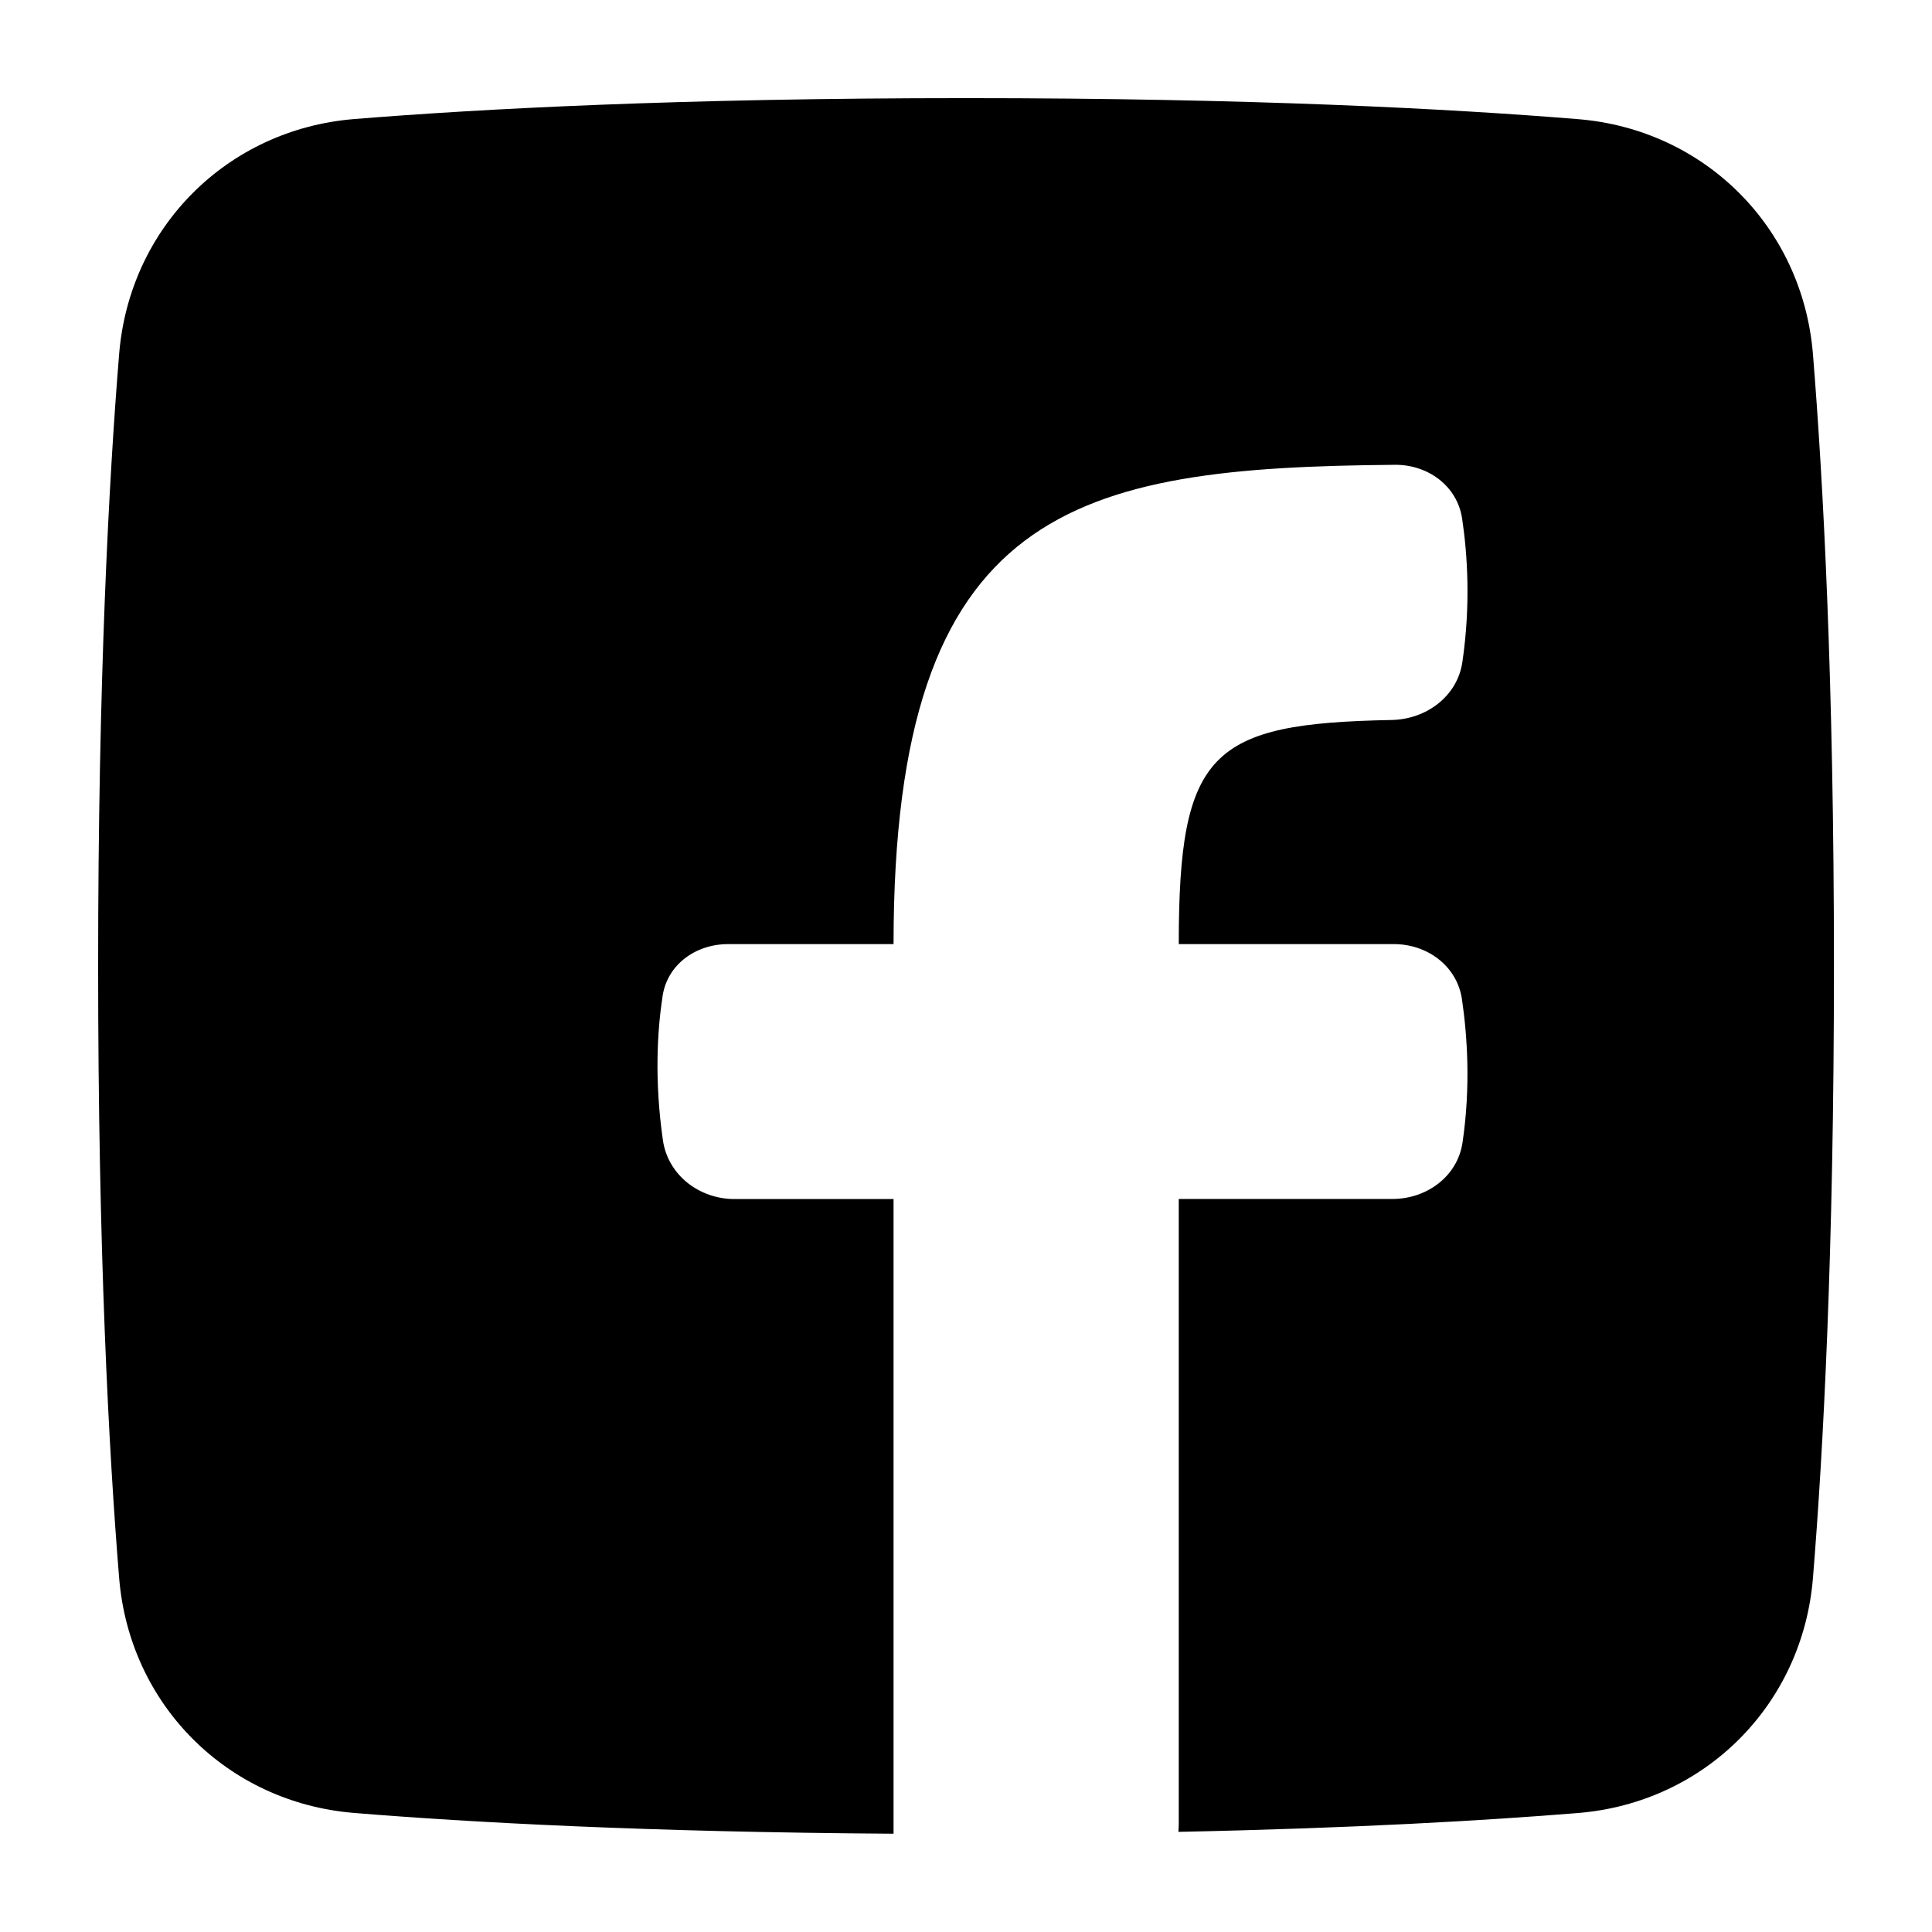
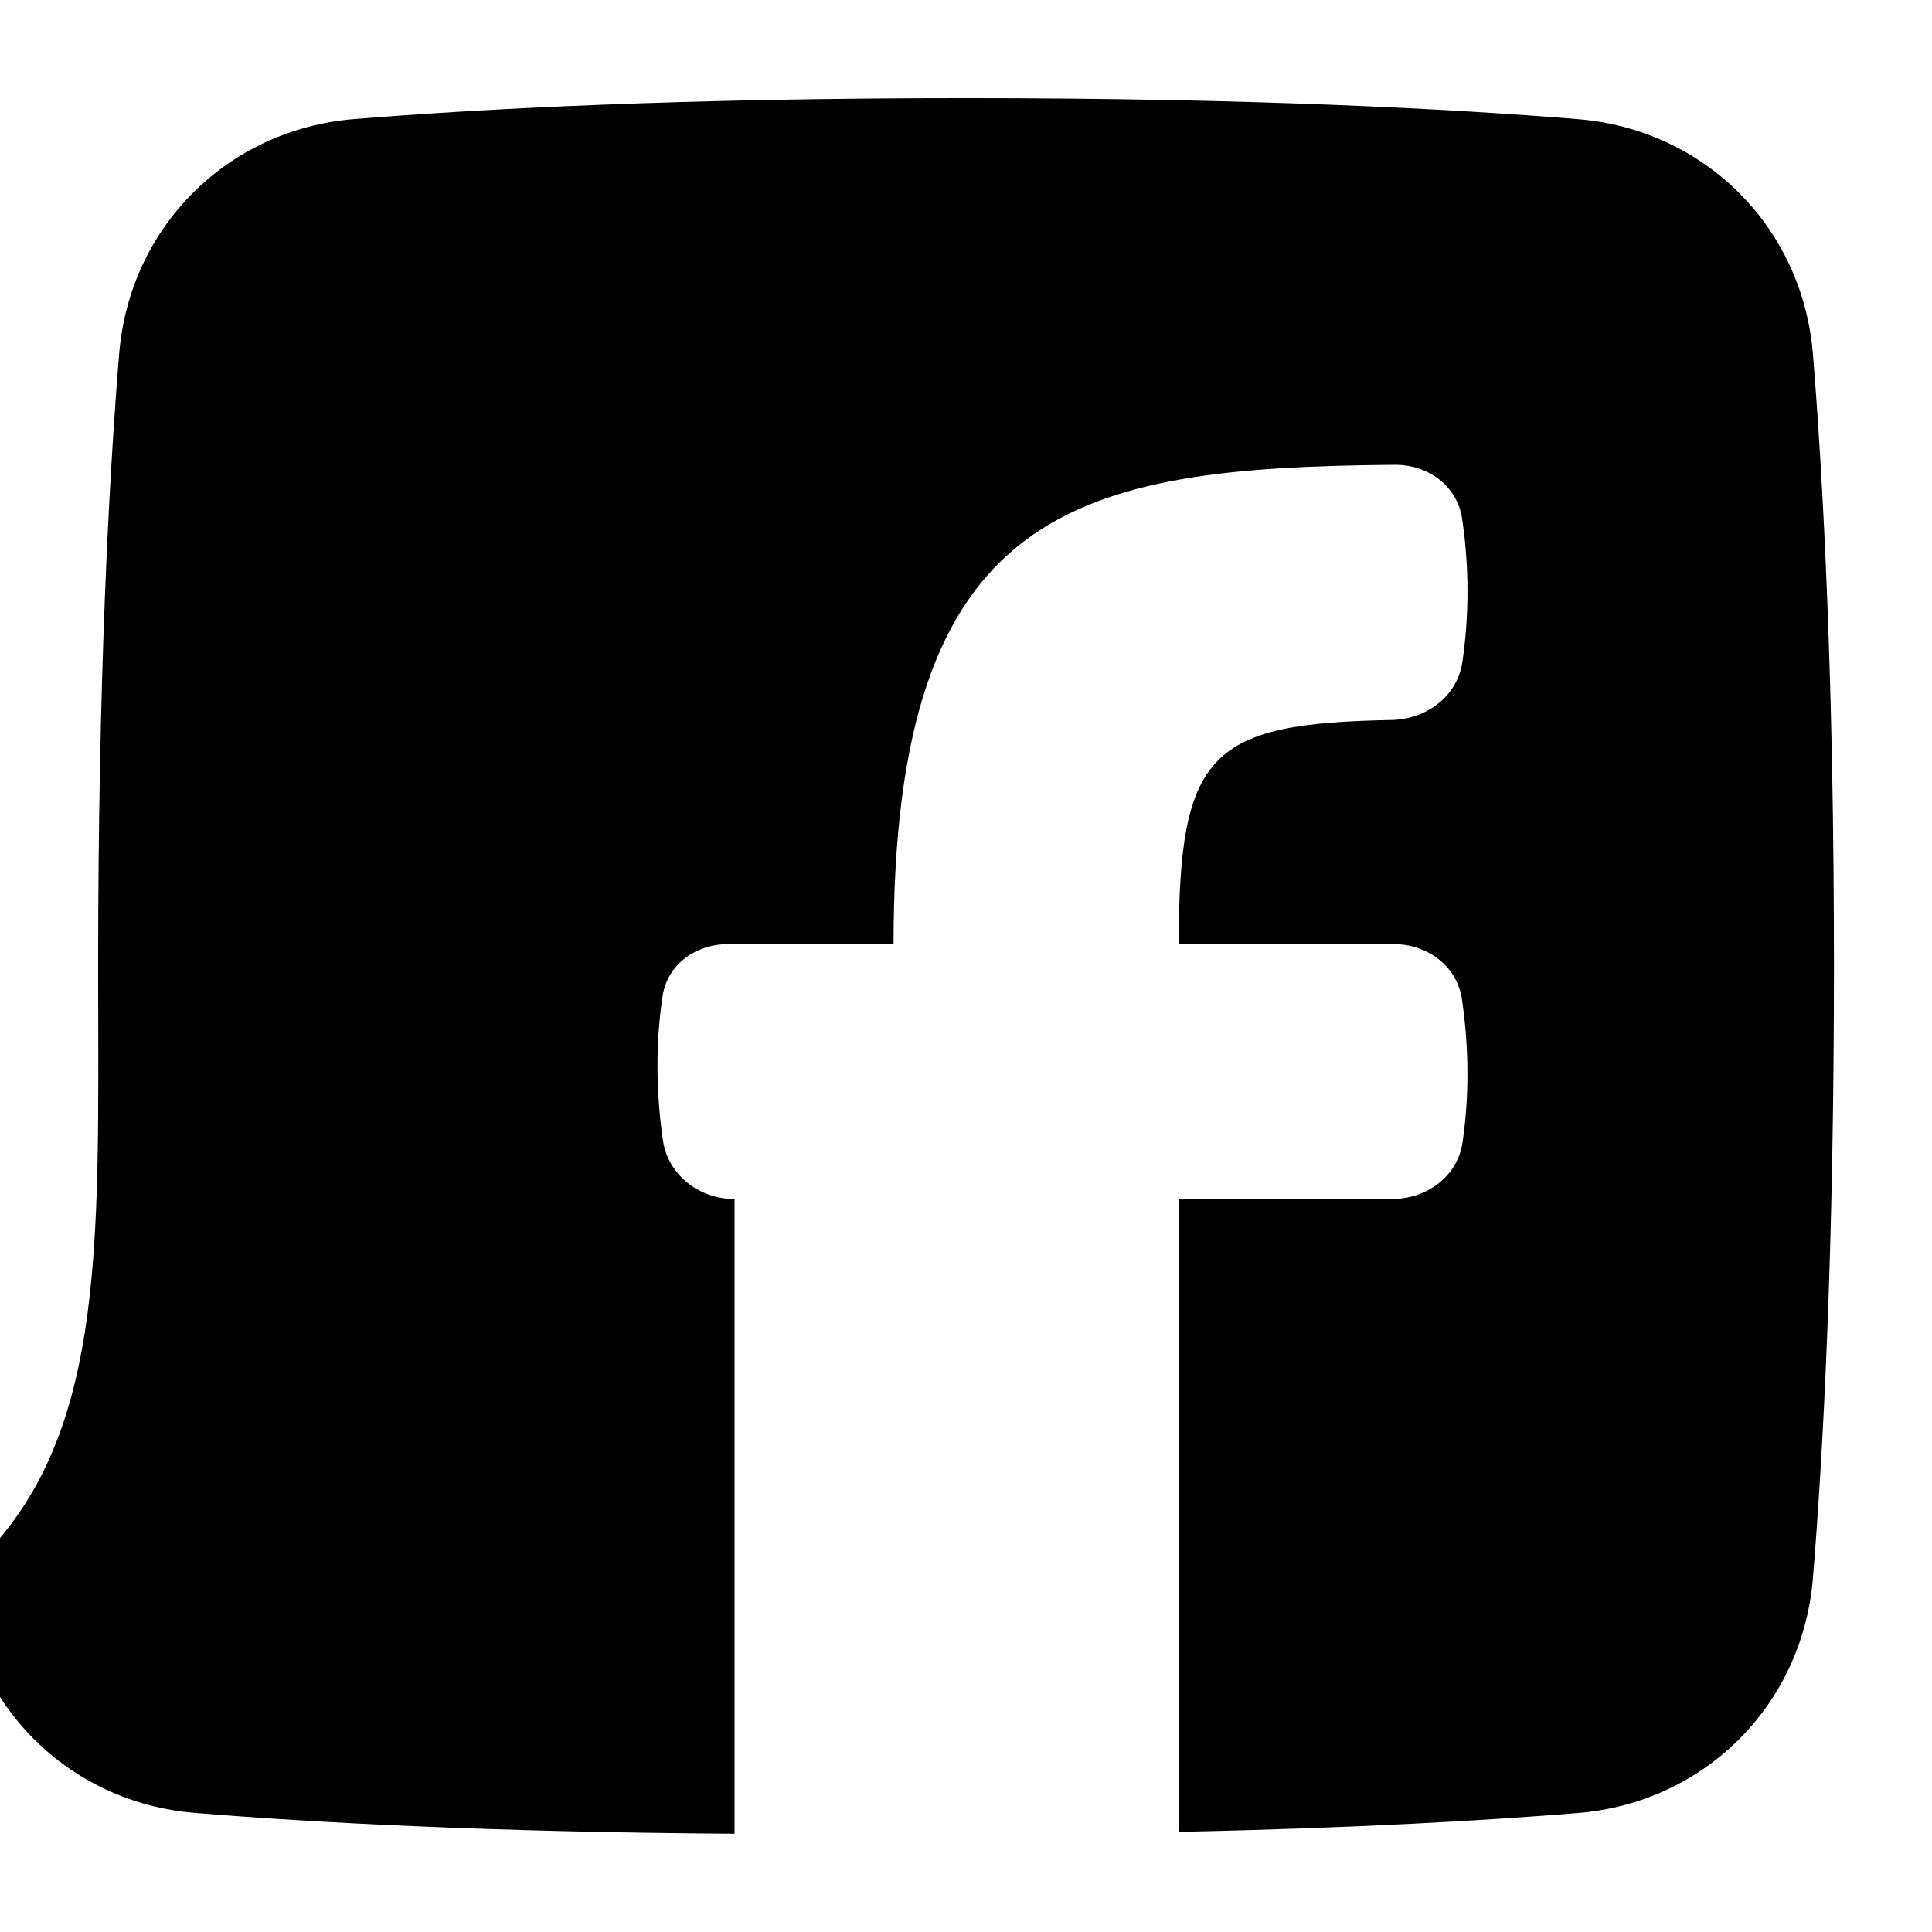
<svg xmlns="http://www.w3.org/2000/svg" fill="none" viewBox="-0.5 -0.5 24 24" id="Facebook-1--Streamline-Plump.svg" height="24" width="24">
  <desc>Facebook 1 Streamline Icon: https://streamlinehq.com</desc>
  <g id="facebook-1--media-facebook-social">
-     <path id="Subtract" fill="#000000" d="M14.138 22.255c0.003 -0.032 0.005 -0.064 0.005 -0.097V14.394h2.654c0.426 0 0.809 -0.28 0.871 -0.701 0.103 -0.696 0.059 -1.33 -0.007 -1.78 -0.061 -0.413 -0.429 -0.685 -0.847 -0.685H14.143c0 -2.393 0.398 -2.741 2.643 -2.784 0.431 -0.008 0.817 -0.293 0.88 -0.719 0.105 -0.716 0.063 -1.342 -0.003 -1.783 -0.061 -0.407 -0.426 -0.672 -0.837 -0.668 -3.967 0.035 -6.226 0.504 -6.226 5.954h-2.055c-0.399 0 -0.754 0.25 -0.814 0.645 -0.065 0.425 -0.104 1.042 0.004 1.792 0.063 0.433 0.452 0.73 0.89 0.73h1.975v7.884c-3.071 -0.02 -5.27 -0.141 -6.701 -0.258 -1.575 -0.128 -2.791 -1.344 -2.919 -2.919C0.852 17.534 0.719 15.047 0.719 11.5c0 -3.547 0.133 -6.034 0.261 -7.602 0.128 -1.575 1.344 -2.791 2.919 -2.919C5.466 0.852 7.953 0.719 11.5 0.719c3.547 0 6.034 0.133 7.602 0.261 1.575 0.128 2.791 1.344 2.919 2.919 0.127 1.568 0.261 4.055 0.261 7.602 0 3.547 -0.133 6.034 -0.261 7.602 -0.128 1.575 -1.344 2.791 -2.919 2.919 -1.145 0.093 -2.782 0.189 -4.964 0.234Z" stroke-width="1" />
+     <path id="Subtract" fill="#000000" d="M14.138 22.255c0.003 -0.032 0.005 -0.064 0.005 -0.097V14.394h2.654c0.426 0 0.809 -0.28 0.871 -0.701 0.103 -0.696 0.059 -1.33 -0.007 -1.78 -0.061 -0.413 -0.429 -0.685 -0.847 -0.685H14.143c0 -2.393 0.398 -2.741 2.643 -2.784 0.431 -0.008 0.817 -0.293 0.88 -0.719 0.105 -0.716 0.063 -1.342 -0.003 -1.783 -0.061 -0.407 -0.426 -0.672 -0.837 -0.668 -3.967 0.035 -6.226 0.504 -6.226 5.954h-2.055c-0.399 0 -0.754 0.25 -0.814 0.645 -0.065 0.425 -0.104 1.042 0.004 1.792 0.063 0.433 0.452 0.73 0.89 0.73v7.884c-3.071 -0.02 -5.27 -0.141 -6.701 -0.258 -1.575 -0.128 -2.791 -1.344 -2.919 -2.919C0.852 17.534 0.719 15.047 0.719 11.5c0 -3.547 0.133 -6.034 0.261 -7.602 0.128 -1.575 1.344 -2.791 2.919 -2.919C5.466 0.852 7.953 0.719 11.5 0.719c3.547 0 6.034 0.133 7.602 0.261 1.575 0.128 2.791 1.344 2.919 2.919 0.127 1.568 0.261 4.055 0.261 7.602 0 3.547 -0.133 6.034 -0.261 7.602 -0.128 1.575 -1.344 2.791 -2.919 2.919 -1.145 0.093 -2.782 0.189 -4.964 0.234Z" stroke-width="1" />
  </g>
</svg>